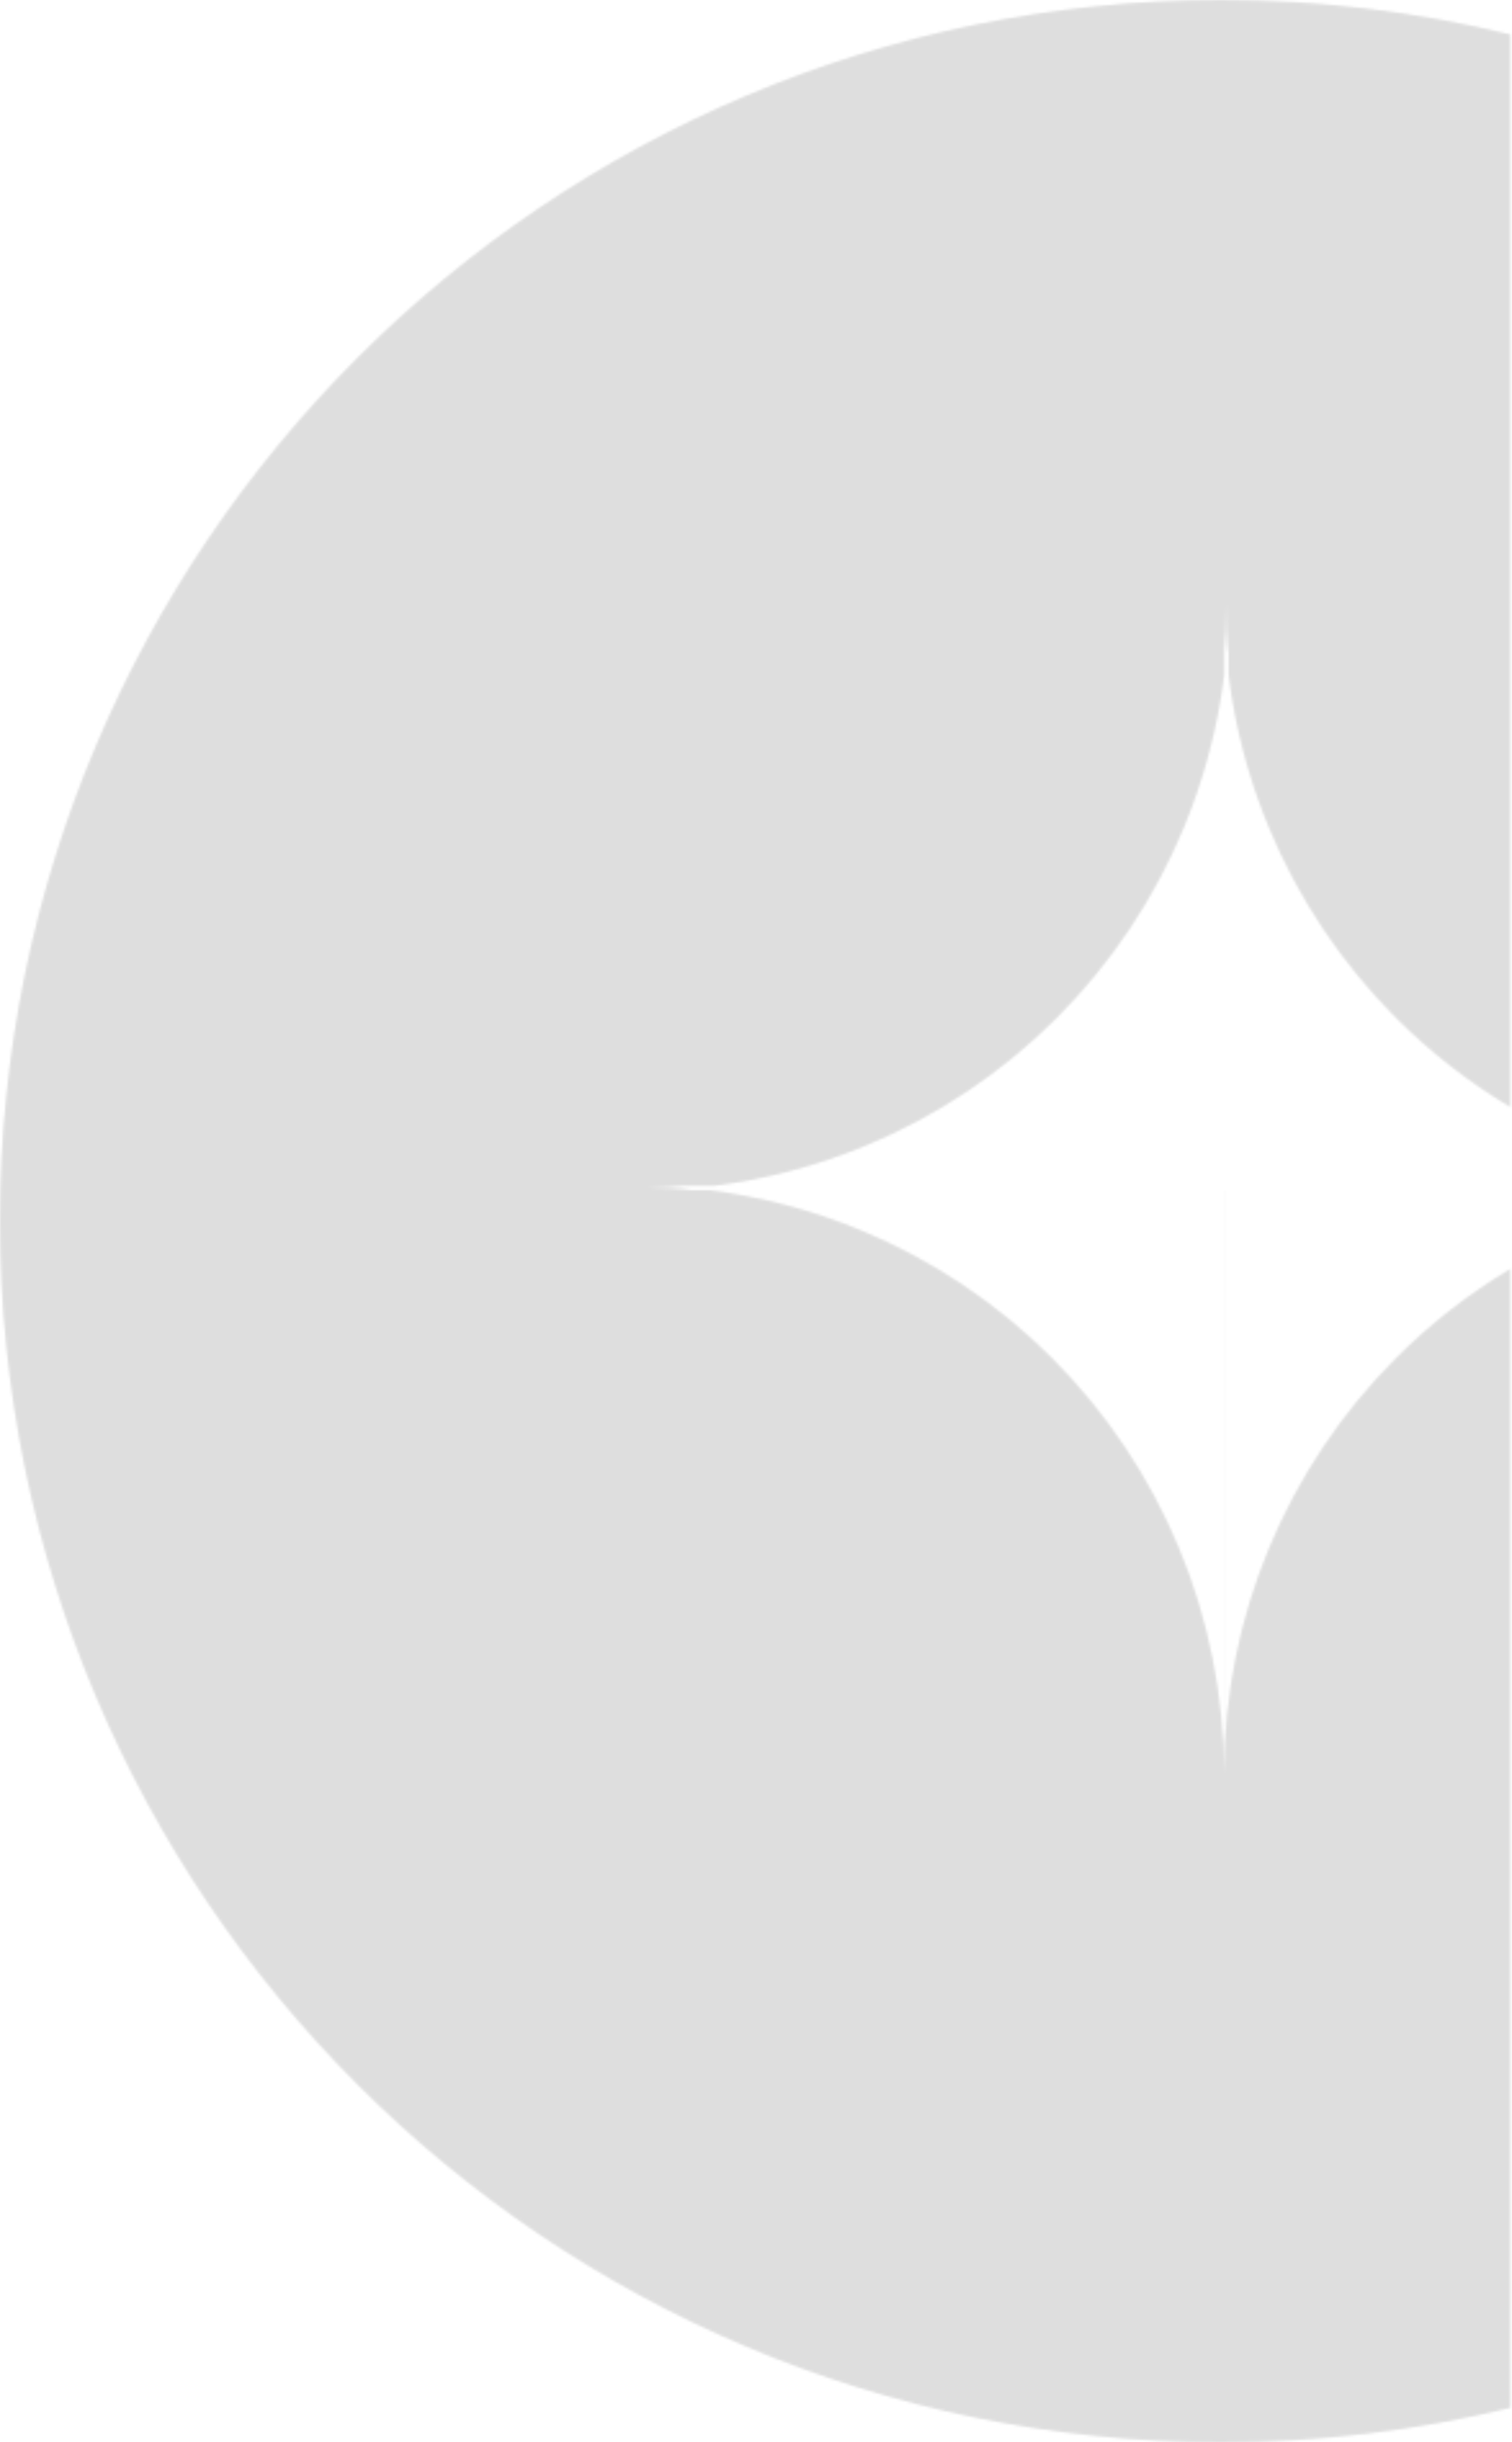
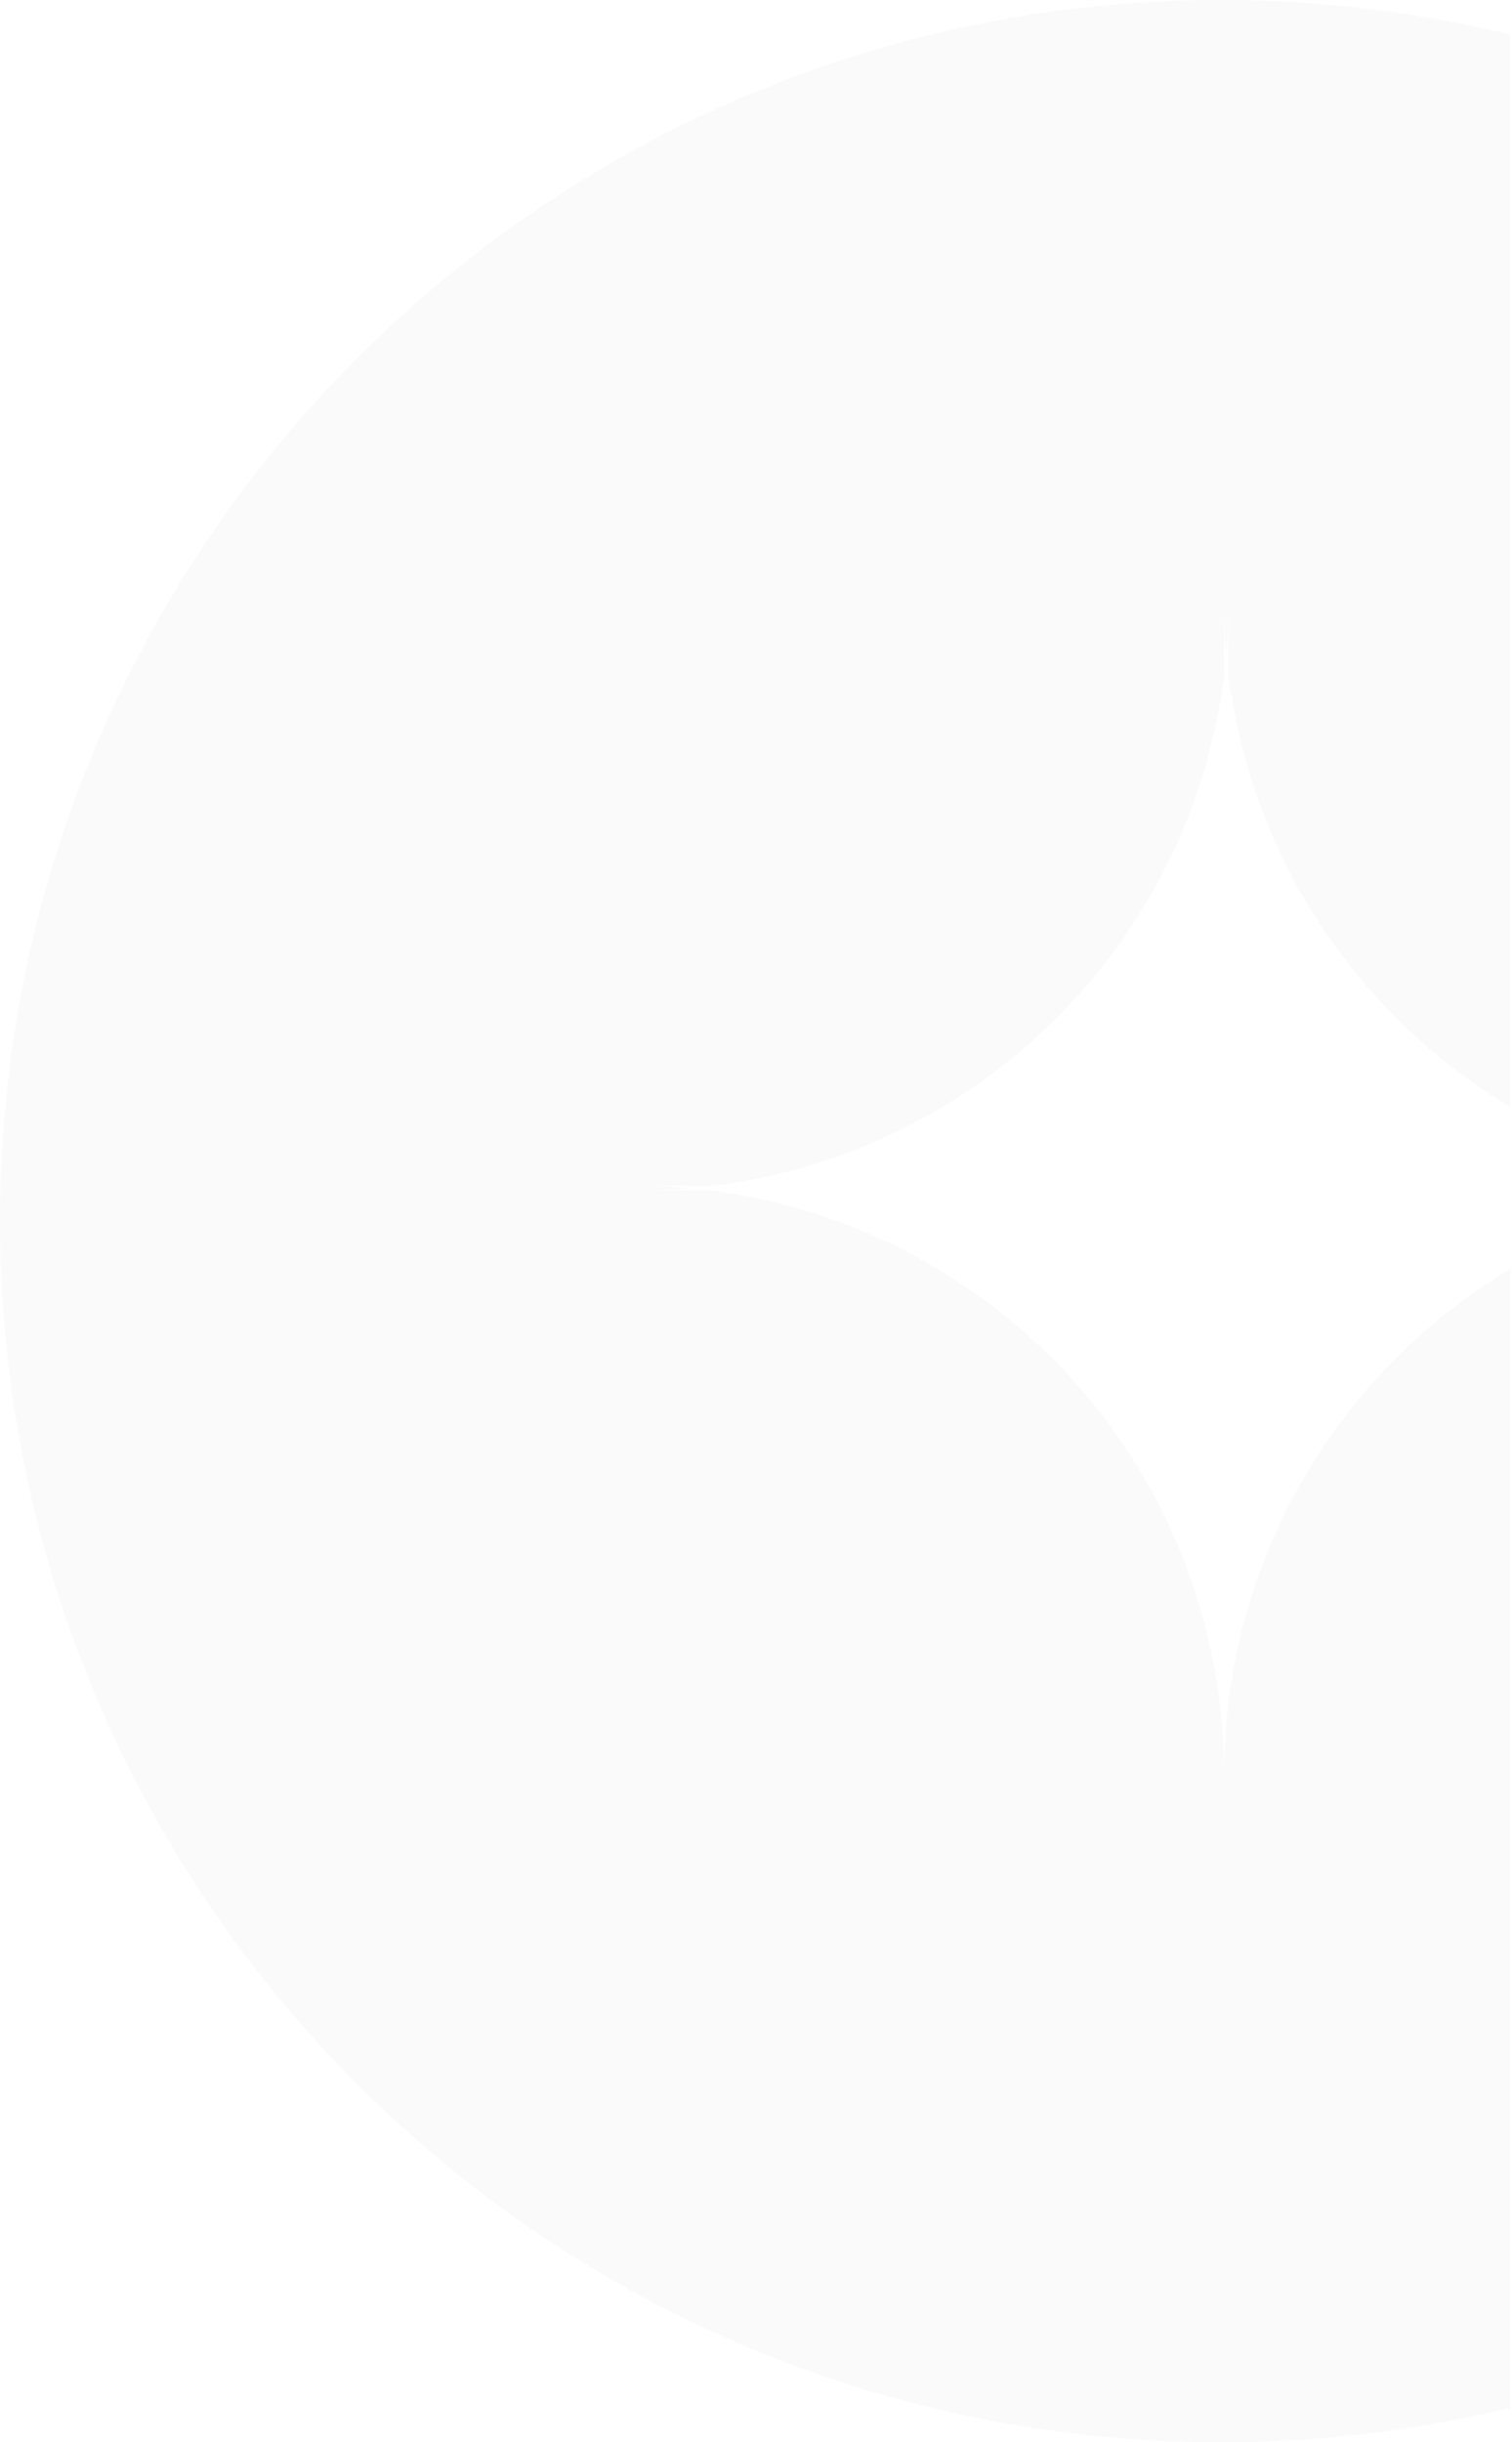
<svg xmlns="http://www.w3.org/2000/svg" width="587" height="948" viewBox="0 0 587 948" fill="none">
  <g opacity="0.13">
    <mask id="path-1-inside-1_5801_958" fill="white">
-       <path fill-rule="evenodd" clip-rule="evenodd" d="M586.329 13.389C550.319 4.638 512.701 0 474 0C212.217 0 0 212.217 0 474C0 735.783 212.217 948 474 948C512.701 948 550.319 943.362 586.329 934.611V688.466H475.245V688.446H586.329V492.577C570.255 502.189 555.389 513.766 542.086 527.068C520.894 548.261 504.083 573.42 492.614 601.109C481.305 628.41 475.408 657.644 475.245 687.187V462.019H475.176V688.466H246.954V688.446H475.165C475.165 658.475 469.262 628.798 457.792 601.109C446.323 573.42 429.512 548.261 408.32 527.068C387.128 505.876 361.968 489.065 334.279 477.596C315.434 469.79 295.667 464.562 275.514 462.019H251.578C257.119 461.951 262.648 461.681 268.155 461.212C262.11 460.647 256.036 460.324 249.948 460.243H277.321C297.481 457.701 317.254 452.473 336.106 444.664C363.796 433.195 388.955 416.384 410.147 395.192C431.339 373.999 448.15 348.84 459.619 321.151C467.476 302.184 472.72 282.285 475.245 261.997V235.073C475.279 241.328 475.571 247.569 476.117 253.781C476.699 247.153 476.992 240.491 476.992 233.814H475.245L248.771 233.814V233.797H475.245H476.993H586.329V13.389ZM586.329 233.814H476.993V262.037C479.52 282.311 484.763 302.197 492.614 321.151C504.083 348.84 520.894 373.999 542.086 395.192C555.389 408.495 570.255 420.071 586.329 429.683V233.814Z" />
-     </mask>
+       </mask>
    <path fill-rule="evenodd" clip-rule="evenodd" d="M586.329 13.389C550.319 4.638 512.701 0 474 0C212.217 0 0 212.217 0 474C0 735.783 212.217 948 474 948C512.701 948 550.319 943.362 586.329 934.611V688.466H475.245V688.446H586.329V492.577C570.255 502.189 555.389 513.766 542.086 527.068C520.894 548.261 504.083 573.42 492.614 601.109C481.305 628.41 475.408 657.644 475.245 687.187V462.019H475.176V688.466H246.954V688.446H475.165C475.165 658.475 469.262 628.798 457.792 601.109C446.323 573.42 429.512 548.261 408.32 527.068C387.128 505.876 361.968 489.065 334.279 477.596C315.434 469.79 295.667 464.562 275.514 462.019H251.578C257.119 461.951 262.648 461.681 268.155 461.212C262.11 460.647 256.036 460.324 249.948 460.243H277.321C297.481 457.701 317.254 452.473 336.106 444.664C363.796 433.195 388.955 416.384 410.147 395.192C431.339 373.999 448.15 348.84 459.619 321.151C467.476 302.184 472.72 282.285 475.245 261.997V235.073C475.279 241.328 475.571 247.569 476.117 253.781C476.699 247.153 476.992 240.491 476.992 233.814H475.245L248.771 233.814V233.797H475.245H476.993H586.329V13.389ZM586.329 233.814H476.993V262.037C479.52 282.311 484.763 302.197 492.614 321.151C504.083 348.84 520.894 373.999 542.086 395.192C555.389 408.495 570.255 420.071 586.329 429.683V233.814Z" fill="#D9D9D9" />
    <path d="M586.329 13.389H841.015V-186.817L646.472 -234.095L586.329 13.389ZM586.329 934.611L646.471 1182.09L841.015 1134.82V934.611H586.329ZM586.329 688.466H841.015V433.779H586.329V688.466ZM475.245 688.466H220.558V943.153H475.245V688.466ZM475.245 688.446V433.759H220.558V688.446H475.245ZM586.329 688.446V943.133H841.015V688.446H586.329ZM586.329 492.577H841.015V43.512L455.611 273.995L586.329 492.577ZM492.614 601.109L257.314 503.645L257.314 503.645L492.614 601.109ZM475.245 687.187H220.558L729.928 688.592L475.245 687.187ZM475.245 462.019H729.932V207.332H475.245V462.019ZM475.176 462.019V207.332H220.49V462.019H475.176ZM475.176 688.466V943.153H729.863V688.466H475.176ZM246.954 688.466H-7.733V943.153H246.954V688.466ZM246.954 688.446V433.759H-7.733V688.446H246.954ZM475.165 688.446V943.133H729.851V688.446H475.165ZM408.32 527.068L228.229 707.159L228.229 707.159L408.32 527.068ZM334.279 477.596L431.744 242.296L431.744 242.296L334.279 477.596ZM275.514 462.019L307.398 209.336L291.519 207.332H275.514V462.019ZM251.578 462.019L248.443 207.352L251.578 716.706V462.019ZM268.155 461.212L289.789 714.978L291.828 207.627L268.155 461.212ZM249.948 460.243V205.557L246.594 714.908L249.948 460.243ZM277.321 460.243V714.93H293.315L309.183 712.929L277.321 460.243ZM336.106 444.664L433.57 679.964L433.571 679.964L336.106 444.664ZM410.147 395.192L230.056 215.101L230.056 215.101L410.147 395.192ZM459.619 321.151L224.32 223.687L224.319 223.687L459.619 321.151ZM475.245 261.997L727.982 293.448L729.932 277.783V261.997H475.245ZM475.245 235.073L729.928 233.668L220.558 235.073H475.245ZM476.117 253.781L222.407 276.065L729.827 276.064L476.117 253.781ZM476.992 233.814H731.678V-20.873H476.992V233.814ZM475.245 233.814L475.245 -20.873L475.245 -20.873L475.245 233.814ZM248.771 233.814H-5.916V488.501L248.771 488.501L248.771 233.814ZM248.771 233.797V-20.89H-5.916V233.797H248.771ZM586.329 233.797V488.483H841.015V233.797H586.329ZM586.329 233.814H841.015V-20.873H586.329V233.814ZM476.993 233.814V-20.873H222.307V233.814H476.993ZM476.993 262.037H222.307V277.846L224.262 293.533L476.993 262.037ZM492.614 321.151L727.914 223.687L727.914 223.687L492.614 321.151ZM586.329 429.683L455.611 648.265L841.015 878.748V429.683H586.329ZM646.472 -234.095C590.923 -247.594 533.118 -254.687 474 -254.687V254.687C492.284 254.687 509.716 256.87 526.186 260.873L646.472 -234.095ZM474 -254.687C71.558 -254.687 -254.687 71.558 -254.687 474H254.687C254.687 352.877 352.877 254.687 474 254.687V-254.687ZM-254.687 474C-254.687 876.443 71.558 1202.69 474 1202.69V693.313C352.877 693.313 254.687 595.123 254.687 474H-254.687ZM474 1202.69C533.119 1202.69 590.923 1195.59 646.471 1182.09L526.186 687.127C509.716 691.13 492.284 693.313 474 693.313V1202.69ZM841.015 934.611V688.466H331.642V934.611H841.015ZM586.329 433.779H475.245V943.153H586.329V433.779ZM729.932 688.466V688.446H220.558V688.466H729.932ZM475.245 943.133H586.329V433.759H475.245V943.133ZM841.015 688.446V492.577H331.642V688.446H841.015ZM455.611 273.995C421.6 294.334 390.144 318.829 361.996 346.978L722.177 707.159C720.634 708.702 718.91 710.044 717.047 711.159L455.611 273.995ZM361.996 346.978C317.153 391.82 281.582 445.055 257.314 503.645L727.914 698.573C726.584 701.784 724.634 704.702 722.177 707.159L361.996 346.978ZM257.314 503.645C233.386 561.413 220.907 623.271 220.562 685.782L729.928 688.592C729.909 692.018 729.225 695.408 727.914 698.573L257.314 503.645ZM729.932 687.187V462.019H220.558V687.187H729.932ZM475.245 207.332H475.176V716.706H475.245V207.332ZM220.49 462.019V688.466H729.863V462.019H220.49ZM475.176 433.779H246.954V943.153H475.176V433.779ZM501.641 688.466V688.446H-7.733V688.466H501.641ZM246.954 943.133H475.165V433.759H246.954V943.133ZM729.851 688.446C729.851 625.029 717.361 562.234 693.092 503.645L222.492 698.573C221.163 695.363 220.478 691.921 220.478 688.446H729.851ZM693.092 503.645C668.824 445.056 633.253 391.82 588.41 346.978L228.229 707.159C225.772 704.702 223.822 701.784 222.492 698.573L693.092 503.645ZM588.411 346.978C543.568 302.136 490.333 266.565 431.744 242.296L236.815 712.896C233.604 711.566 230.687 709.617 228.229 707.159L588.411 346.978ZM431.744 242.296C391.867 225.779 350.041 214.717 307.398 209.336L243.629 714.702C241.293 714.407 239 713.801 236.815 712.896L431.744 242.296ZM275.514 207.332H251.578V716.706H275.514V207.332ZM254.713 716.687C266.437 716.542 278.136 715.971 289.789 714.978L246.521 207.445C247.161 207.391 247.802 207.36 248.443 207.352L254.713 716.687ZM291.828 207.627C279.036 206.433 266.184 205.748 253.301 205.579L246.594 714.908C245.888 714.899 245.184 714.861 244.482 714.796L291.828 207.627ZM249.948 714.93H277.321V205.557H249.948V714.93ZM309.183 712.929C351.841 707.55 393.68 696.487 433.57 679.964L238.642 209.364C240.828 208.459 243.121 207.852 245.458 207.558L309.183 712.929ZM433.571 679.964C492.16 655.695 545.395 620.125 590.238 575.282L230.056 215.101C232.514 212.644 235.431 210.694 238.642 209.364L433.571 679.964ZM590.238 575.282C635.08 530.44 670.651 477.204 694.919 418.615L224.319 223.687C225.649 220.476 227.599 217.558 230.056 215.101L590.238 575.282ZM694.919 418.615C711.543 378.482 722.64 336.376 727.982 293.448L222.508 230.546C222.8 228.194 223.408 225.886 224.32 223.687L694.919 418.615ZM729.932 261.997V235.073H220.558V261.997H729.932ZM220.562 236.479C220.635 249.713 221.252 262.919 222.407 276.065L729.827 231.498C729.89 232.22 729.924 232.943 729.928 233.668L220.562 236.479ZM729.827 276.064C731.059 262.038 731.678 247.941 731.678 233.814H222.305C222.305 233.04 222.339 232.267 222.407 231.499L729.827 276.064ZM476.992 -20.873H475.245V488.501H476.992V-20.873ZM475.245 -20.873L248.771 -20.873L248.771 488.501L475.245 488.501L475.245 -20.873ZM503.458 233.814V233.797H-5.916V233.814H503.458ZM248.771 488.483H475.245V-20.89H248.771V488.483ZM475.245 488.483H476.993V-20.89H475.245V488.483ZM476.993 488.483H586.329V-20.89H476.993V488.483ZM841.015 233.797V13.389H331.642V233.797H841.015ZM586.329 -20.873H476.993V488.501H586.329V-20.873ZM222.307 233.814V262.037H731.68V233.814H222.307ZM224.262 293.533C229.608 336.431 240.701 378.509 257.314 418.615L727.914 223.687C728.824 225.885 729.432 228.191 729.725 230.541L224.262 293.533ZM257.314 418.615C281.582 477.205 317.153 530.44 361.996 575.282L722.177 215.101C724.634 217.558 726.584 220.476 727.914 223.687L257.314 418.615ZM361.996 575.282C390.144 603.431 421.6 627.926 455.611 648.265L717.047 211.101C718.91 212.216 720.634 213.558 722.177 215.101L361.996 575.282ZM841.015 429.683V233.814H331.642V429.683H841.015Z" fill="black" mask="url(#path-1-inside-1_5801_958)" />
  </g>
</svg>